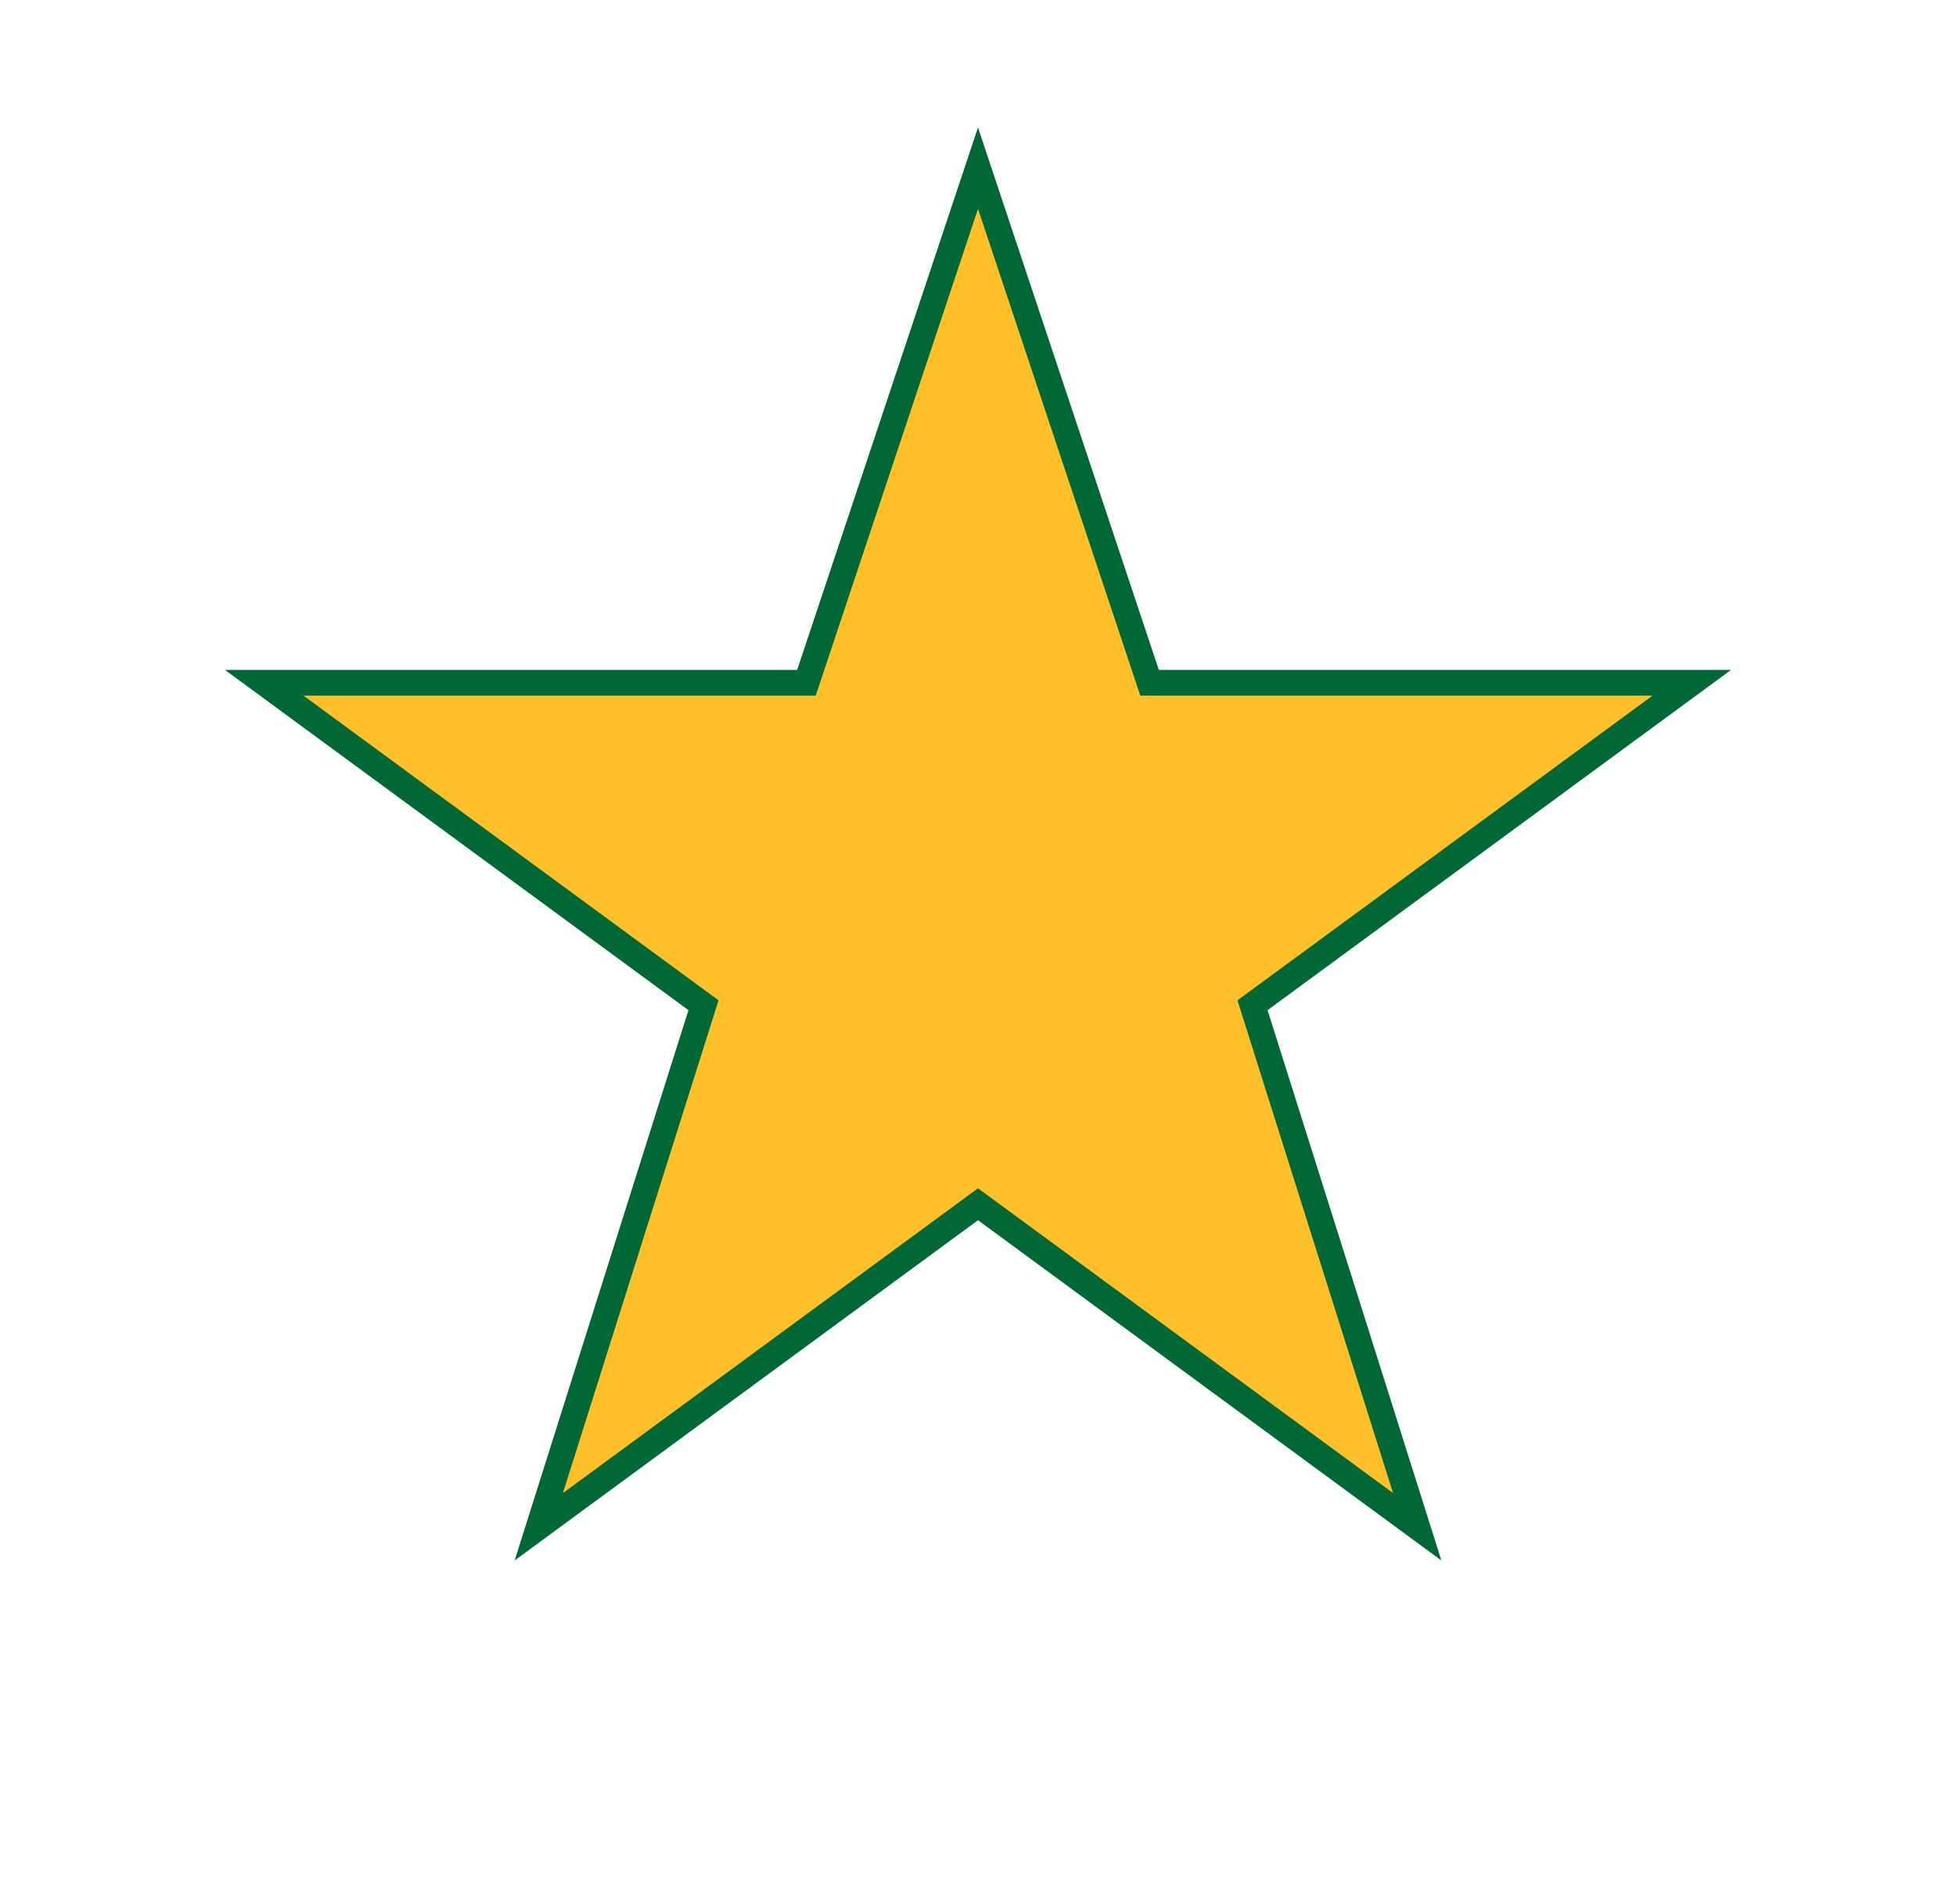
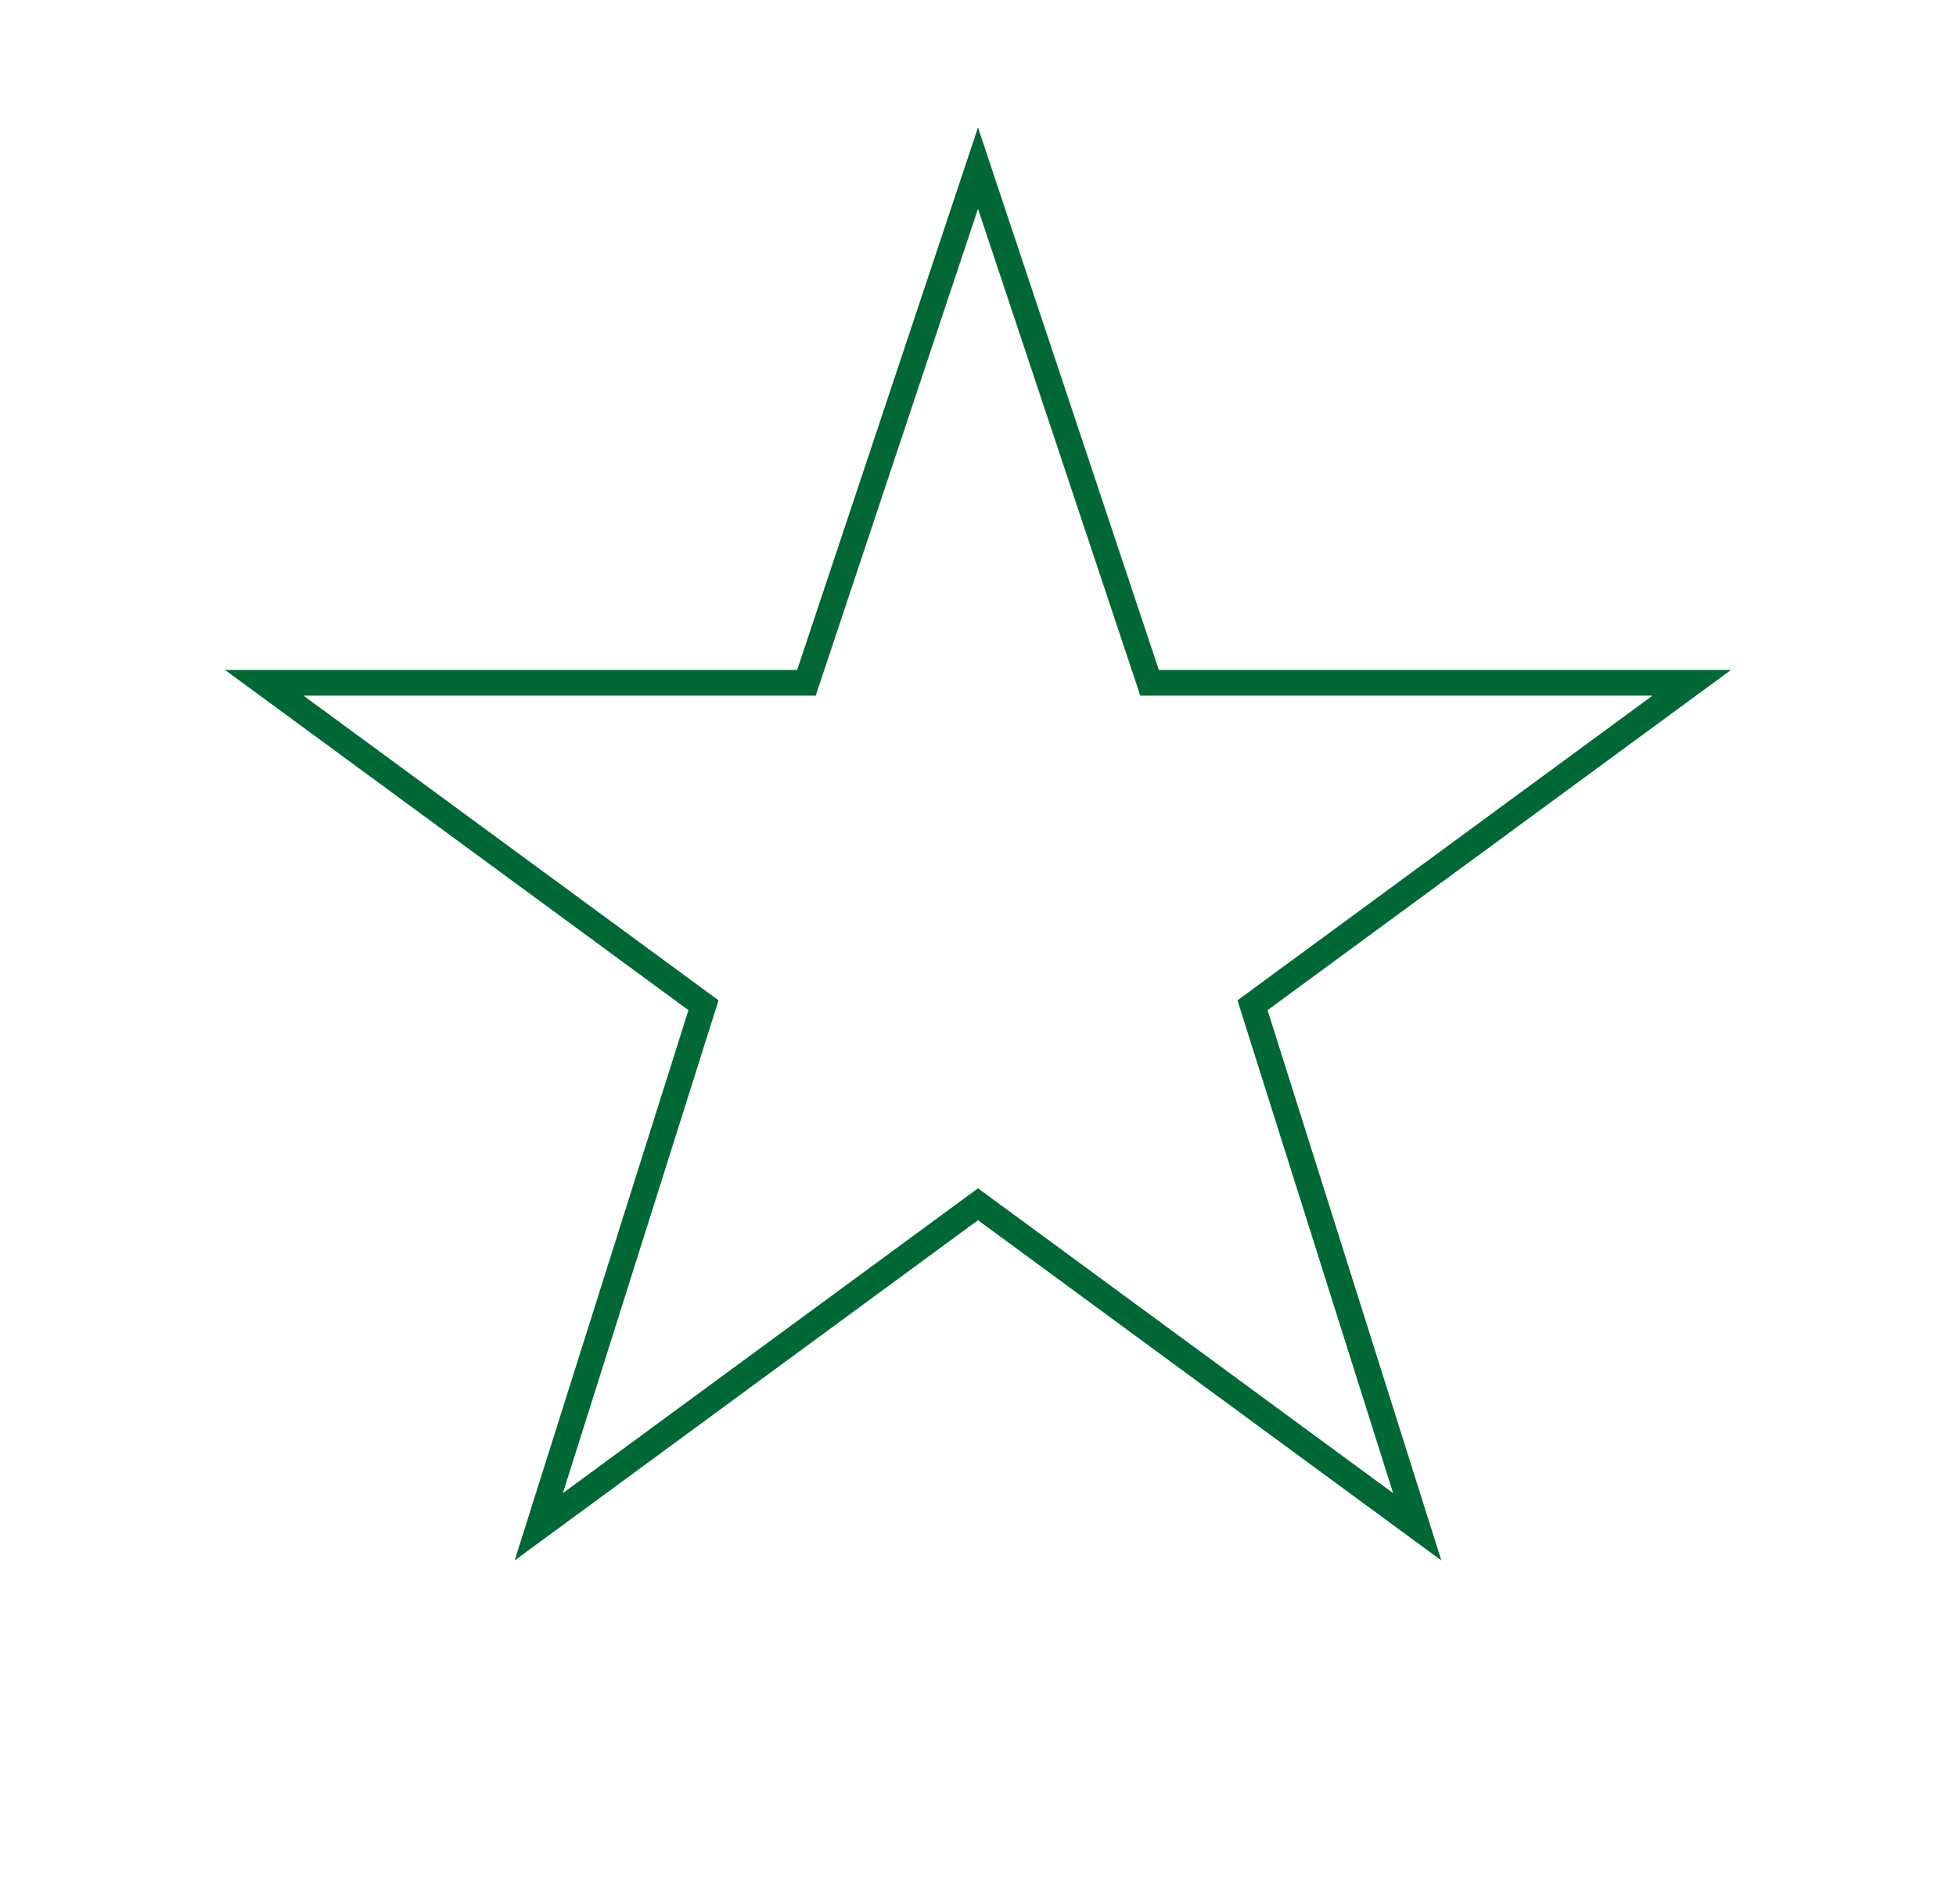
<svg xmlns="http://www.w3.org/2000/svg" width="38" height="37" viewBox="0 0 38 37" fill="none">
  <g filter="url(#filter0_d_17390_809)">
-     <path d="M19 3.267L15.667 13.267H5.133L13.667 19.533L10.467 29.667L19 23.4L27.533 29.667L24.333 19.533L32.867 13.267H22.333L19 3.267Z" fill="#FFC02A" />
    <path d="M19 3.267L15.667 13.267H5.133L13.667 19.533L10.467 29.667L19 23.4L27.533 29.667L24.333 19.533L32.867 13.267H22.333L19 3.267Z" stroke="#006835" stroke-width="0.5" />
  </g>
</svg>